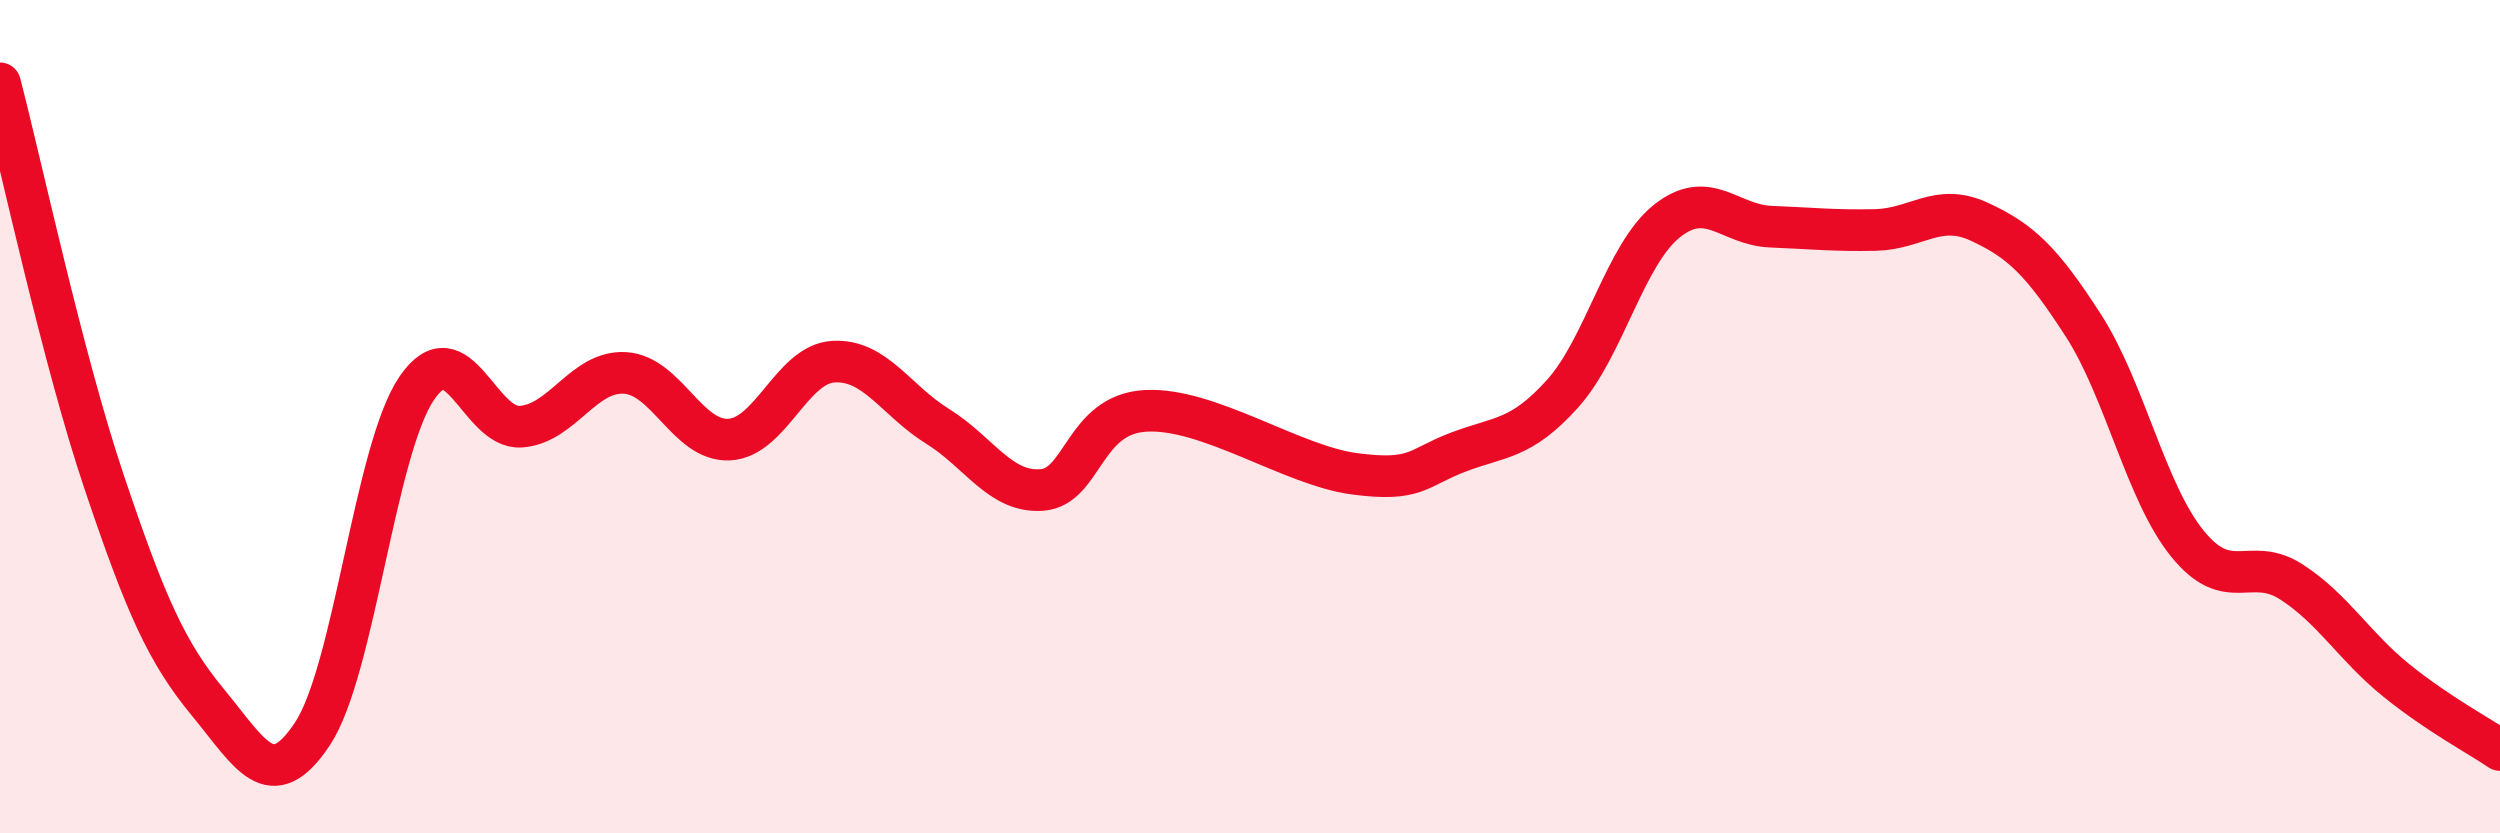
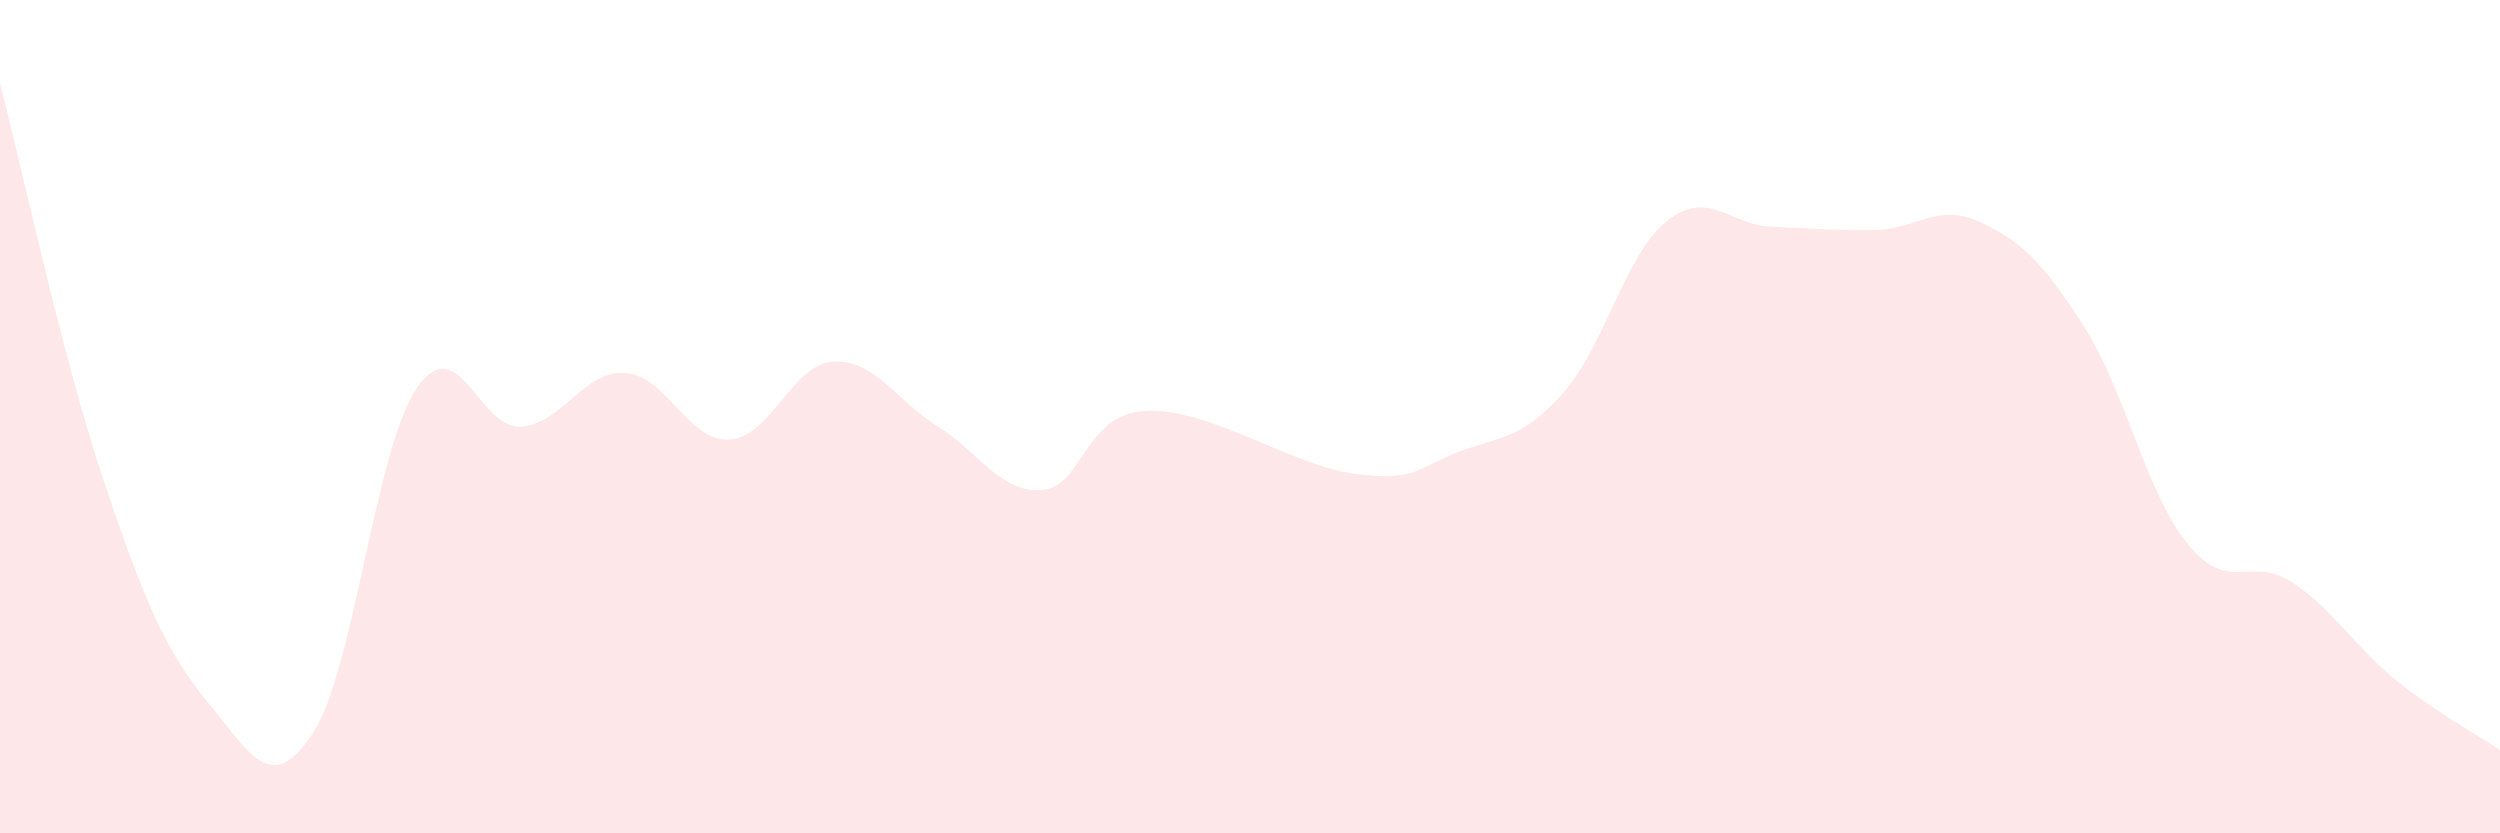
<svg xmlns="http://www.w3.org/2000/svg" width="60" height="20" viewBox="0 0 60 20">
  <path d="M 0,2 C 0.5,3.91 1.5,8.6 2.5,11.57 C 3.5,14.54 4,15.66 5,16.87 C 6,18.08 6.5,19.12 7.5,17.61 C 8.5,16.1 9,10.79 10,9.32 C 11,7.85 11.5,10.31 12.5,10.24 C 13.5,10.17 14,8.89 15,8.95 C 16,9.01 16.5,10.6 17.5,10.55 C 18.5,10.5 19,8.74 20,8.68 C 21,8.62 21.5,9.61 22.5,10.23 C 23.5,10.85 24,11.83 25,11.76 C 26,11.69 26,9.94 27.5,9.86 C 29,9.78 31,11.17 32.5,11.37 C 34,11.57 34,11.23 35,10.85 C 36,10.47 36.5,10.56 37.5,9.45 C 38.5,8.34 39,6.11 40,5.31 C 41,4.51 41.5,5.4 42.5,5.44 C 43.5,5.48 44,5.54 45,5.52 C 46,5.5 46.5,4.86 47.5,5.32 C 48.5,5.78 49,6.26 50,7.81 C 51,9.36 51.5,11.82 52.5,13.05 C 53.5,14.28 54,13.32 55,13.97 C 56,14.62 56.5,15.51 57.5,16.32 C 58.5,17.13 59.5,17.66 60,18L60 20L0 20Z" fill="#EB0A25" opacity="0.1" stroke-linecap="round" stroke-linejoin="round" />
-   <path d="M 0,2 C 0.5,3.91 1.5,8.6 2.5,11.57 C 3.5,14.54 4,15.66 5,16.87 C 6,18.08 6.5,19.12 7.5,17.61 C 8.5,16.1 9,10.79 10,9.32 C 11,7.85 11.5,10.31 12.5,10.24 C 13.5,10.17 14,8.89 15,8.95 C 16,9.01 16.5,10.6 17.5,10.55 C 18.5,10.5 19,8.74 20,8.68 C 21,8.62 21.5,9.61 22.5,10.23 C 23.5,10.85 24,11.83 25,11.76 C 26,11.69 26,9.94 27.5,9.86 C 29,9.78 31,11.17 32.5,11.37 C 34,11.57 34,11.23 35,10.85 C 36,10.47 36.5,10.56 37.5,9.45 C 38.5,8.34 39,6.11 40,5.31 C 41,4.51 41.5,5.4 42.5,5.44 C 43.5,5.48 44,5.54 45,5.52 C 46,5.5 46.5,4.86 47.5,5.32 C 48.5,5.78 49,6.26 50,7.81 C 51,9.36 51.5,11.82 52.5,13.05 C 53.5,14.28 54,13.32 55,13.97 C 56,14.62 56.5,15.51 57.5,16.32 C 58.5,17.13 59.5,17.66 60,18" stroke="#EB0A25" stroke-width="1" fill="none" stroke-linecap="round" stroke-linejoin="round" />
</svg>